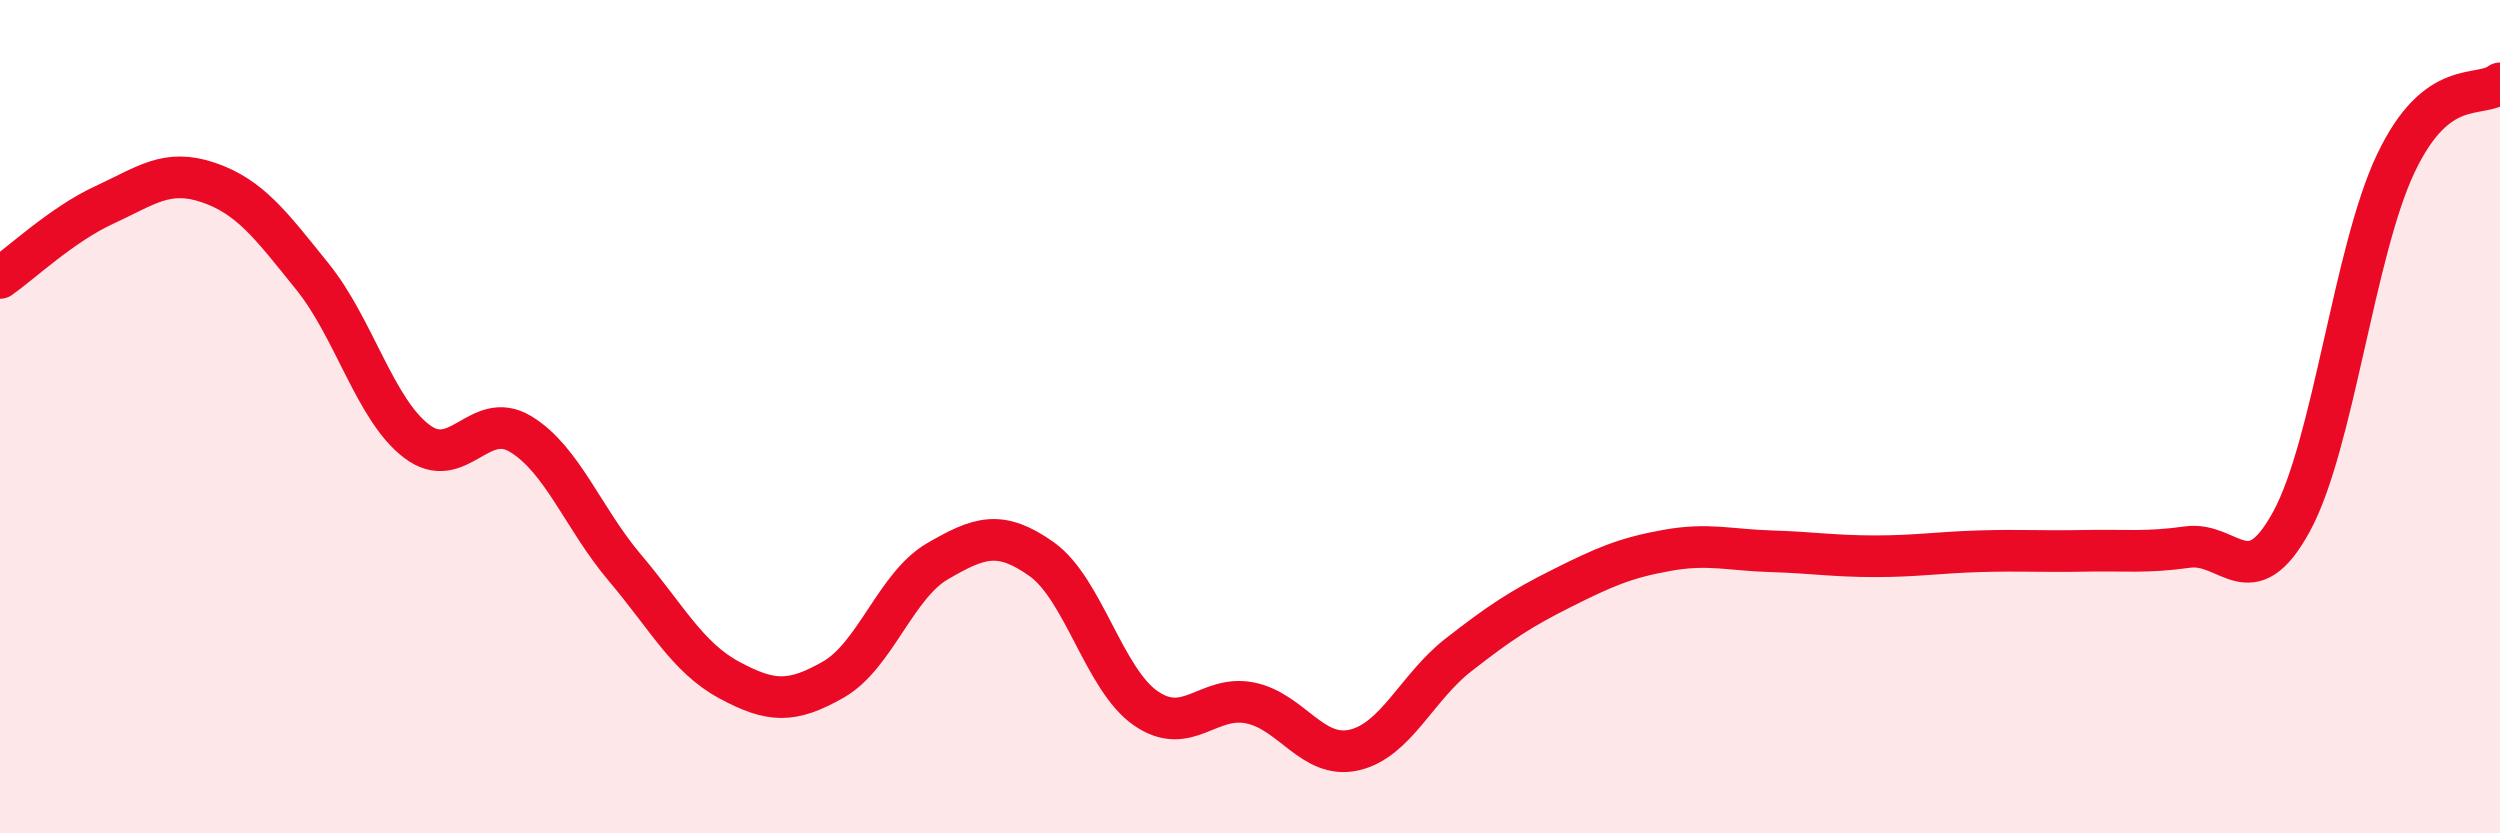
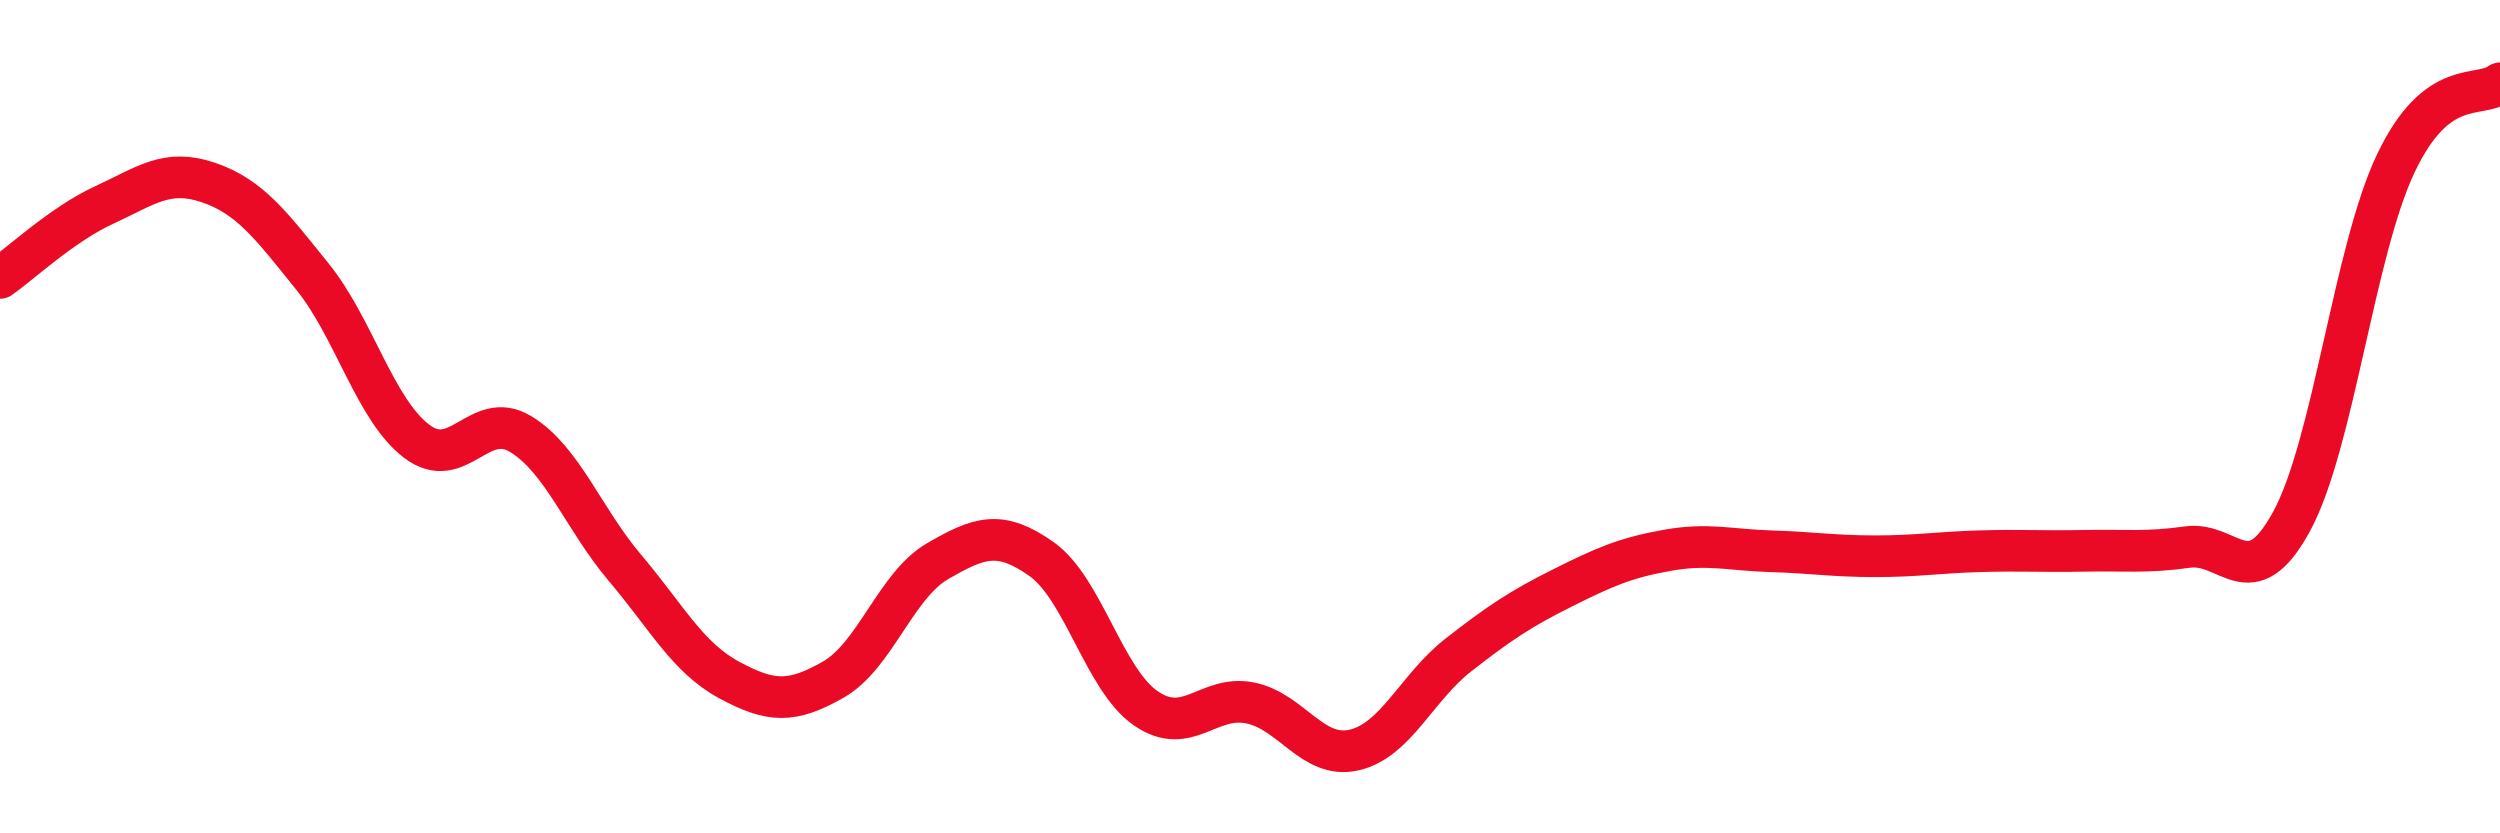
<svg xmlns="http://www.w3.org/2000/svg" width="60" height="20" viewBox="0 0 60 20">
-   <path d="M 0,6.67 C 0.5,6.32 1.5,5.38 2.5,4.92 C 3.5,4.46 4,4.04 5,4.38 C 6,4.72 6.5,5.4 7.5,6.64 C 8.5,7.88 9,9.83 10,10.59 C 11,11.35 11.5,9.81 12.5,10.42 C 13.5,11.03 14,12.45 15,13.63 C 16,14.81 16.5,15.78 17.5,16.32 C 18.5,16.86 19,16.88 20,16.31 C 21,15.74 21.5,14.05 22.5,13.47 C 23.5,12.89 24,12.71 25,13.42 C 26,14.13 26.5,16.31 27.5,17 C 28.5,17.69 29,16.67 30,16.87 C 31,17.07 31.5,18.23 32.5,18 C 33.5,17.77 34,16.5 35,15.72 C 36,14.94 36.5,14.61 37.5,14.11 C 38.5,13.61 39,13.39 40,13.21 C 41,13.03 41.5,13.2 42.5,13.23 C 43.5,13.26 44,13.35 45,13.35 C 46,13.35 46.5,13.26 47.5,13.23 C 48.5,13.2 49,13.24 50,13.22 C 51,13.2 51.5,13.27 52.5,13.13 C 53.5,12.99 54,14.35 55,12.51 C 56,10.67 56.5,6.02 57.5,3.92 C 58.5,1.82 59.5,2.38 60,2L60 20L0 20Z" fill="#EB0A25" opacity="0.1" stroke-linecap="round" stroke-linejoin="round" />
  <path d="M 0,6.67 C 0.5,6.32 1.5,5.38 2.5,4.92 C 3.5,4.46 4,4.04 5,4.38 C 6,4.72 6.5,5.4 7.5,6.64 C 8.5,7.88 9,9.83 10,10.59 C 11,11.35 11.5,9.81 12.5,10.42 C 13.5,11.03 14,12.45 15,13.63 C 16,14.81 16.5,15.78 17.5,16.32 C 18.5,16.86 19,16.88 20,16.31 C 21,15.74 21.5,14.05 22.5,13.47 C 23.5,12.89 24,12.71 25,13.42 C 26,14.13 26.5,16.31 27.5,17 C 28.5,17.69 29,16.67 30,16.87 C 31,17.07 31.5,18.23 32.5,18 C 33.5,17.77 34,16.5 35,15.72 C 36,14.94 36.5,14.61 37.5,14.11 C 38.5,13.61 39,13.39 40,13.21 C 41,13.03 41.5,13.2 42.5,13.23 C 43.5,13.26 44,13.35 45,13.35 C 46,13.35 46.5,13.26 47.5,13.23 C 48.5,13.2 49,13.24 50,13.22 C 51,13.2 51.5,13.27 52.5,13.13 C 53.5,12.99 54,14.35 55,12.51 C 56,10.67 56.5,6.02 57.5,3.92 C 58.5,1.82 59.5,2.38 60,2" stroke="#EB0A25" stroke-width="1" fill="none" stroke-linecap="round" stroke-linejoin="round" />
</svg>